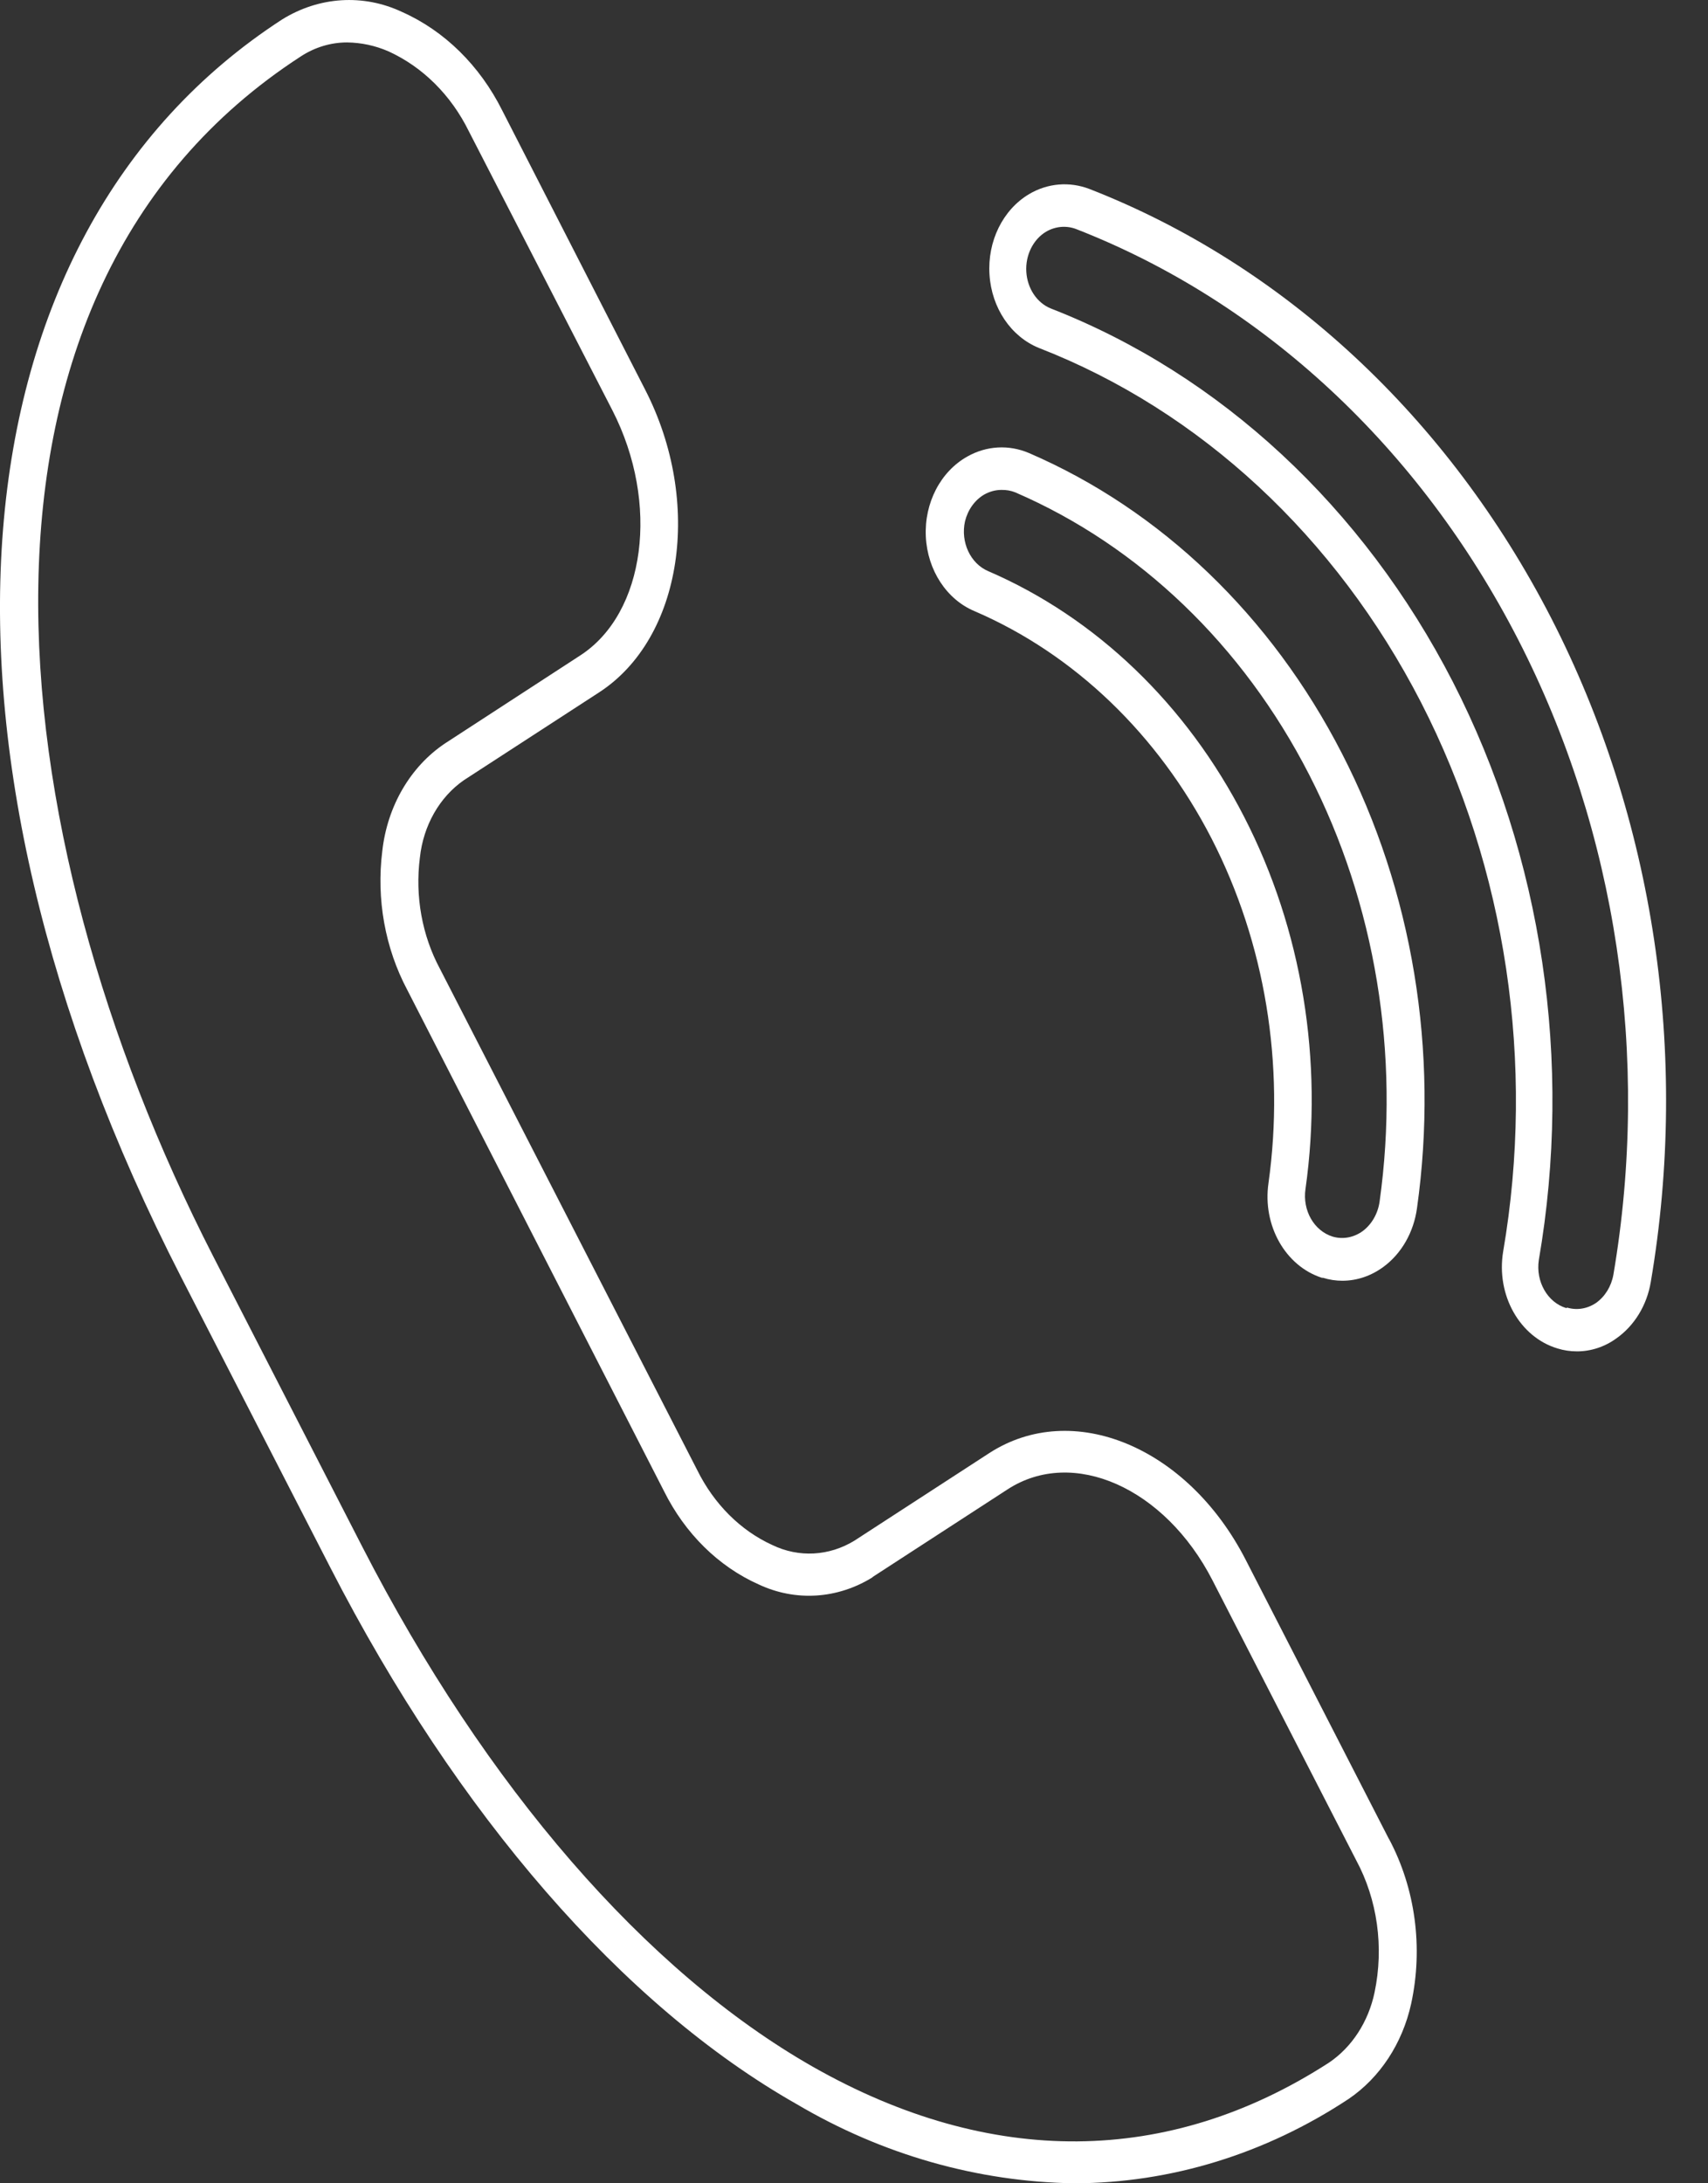
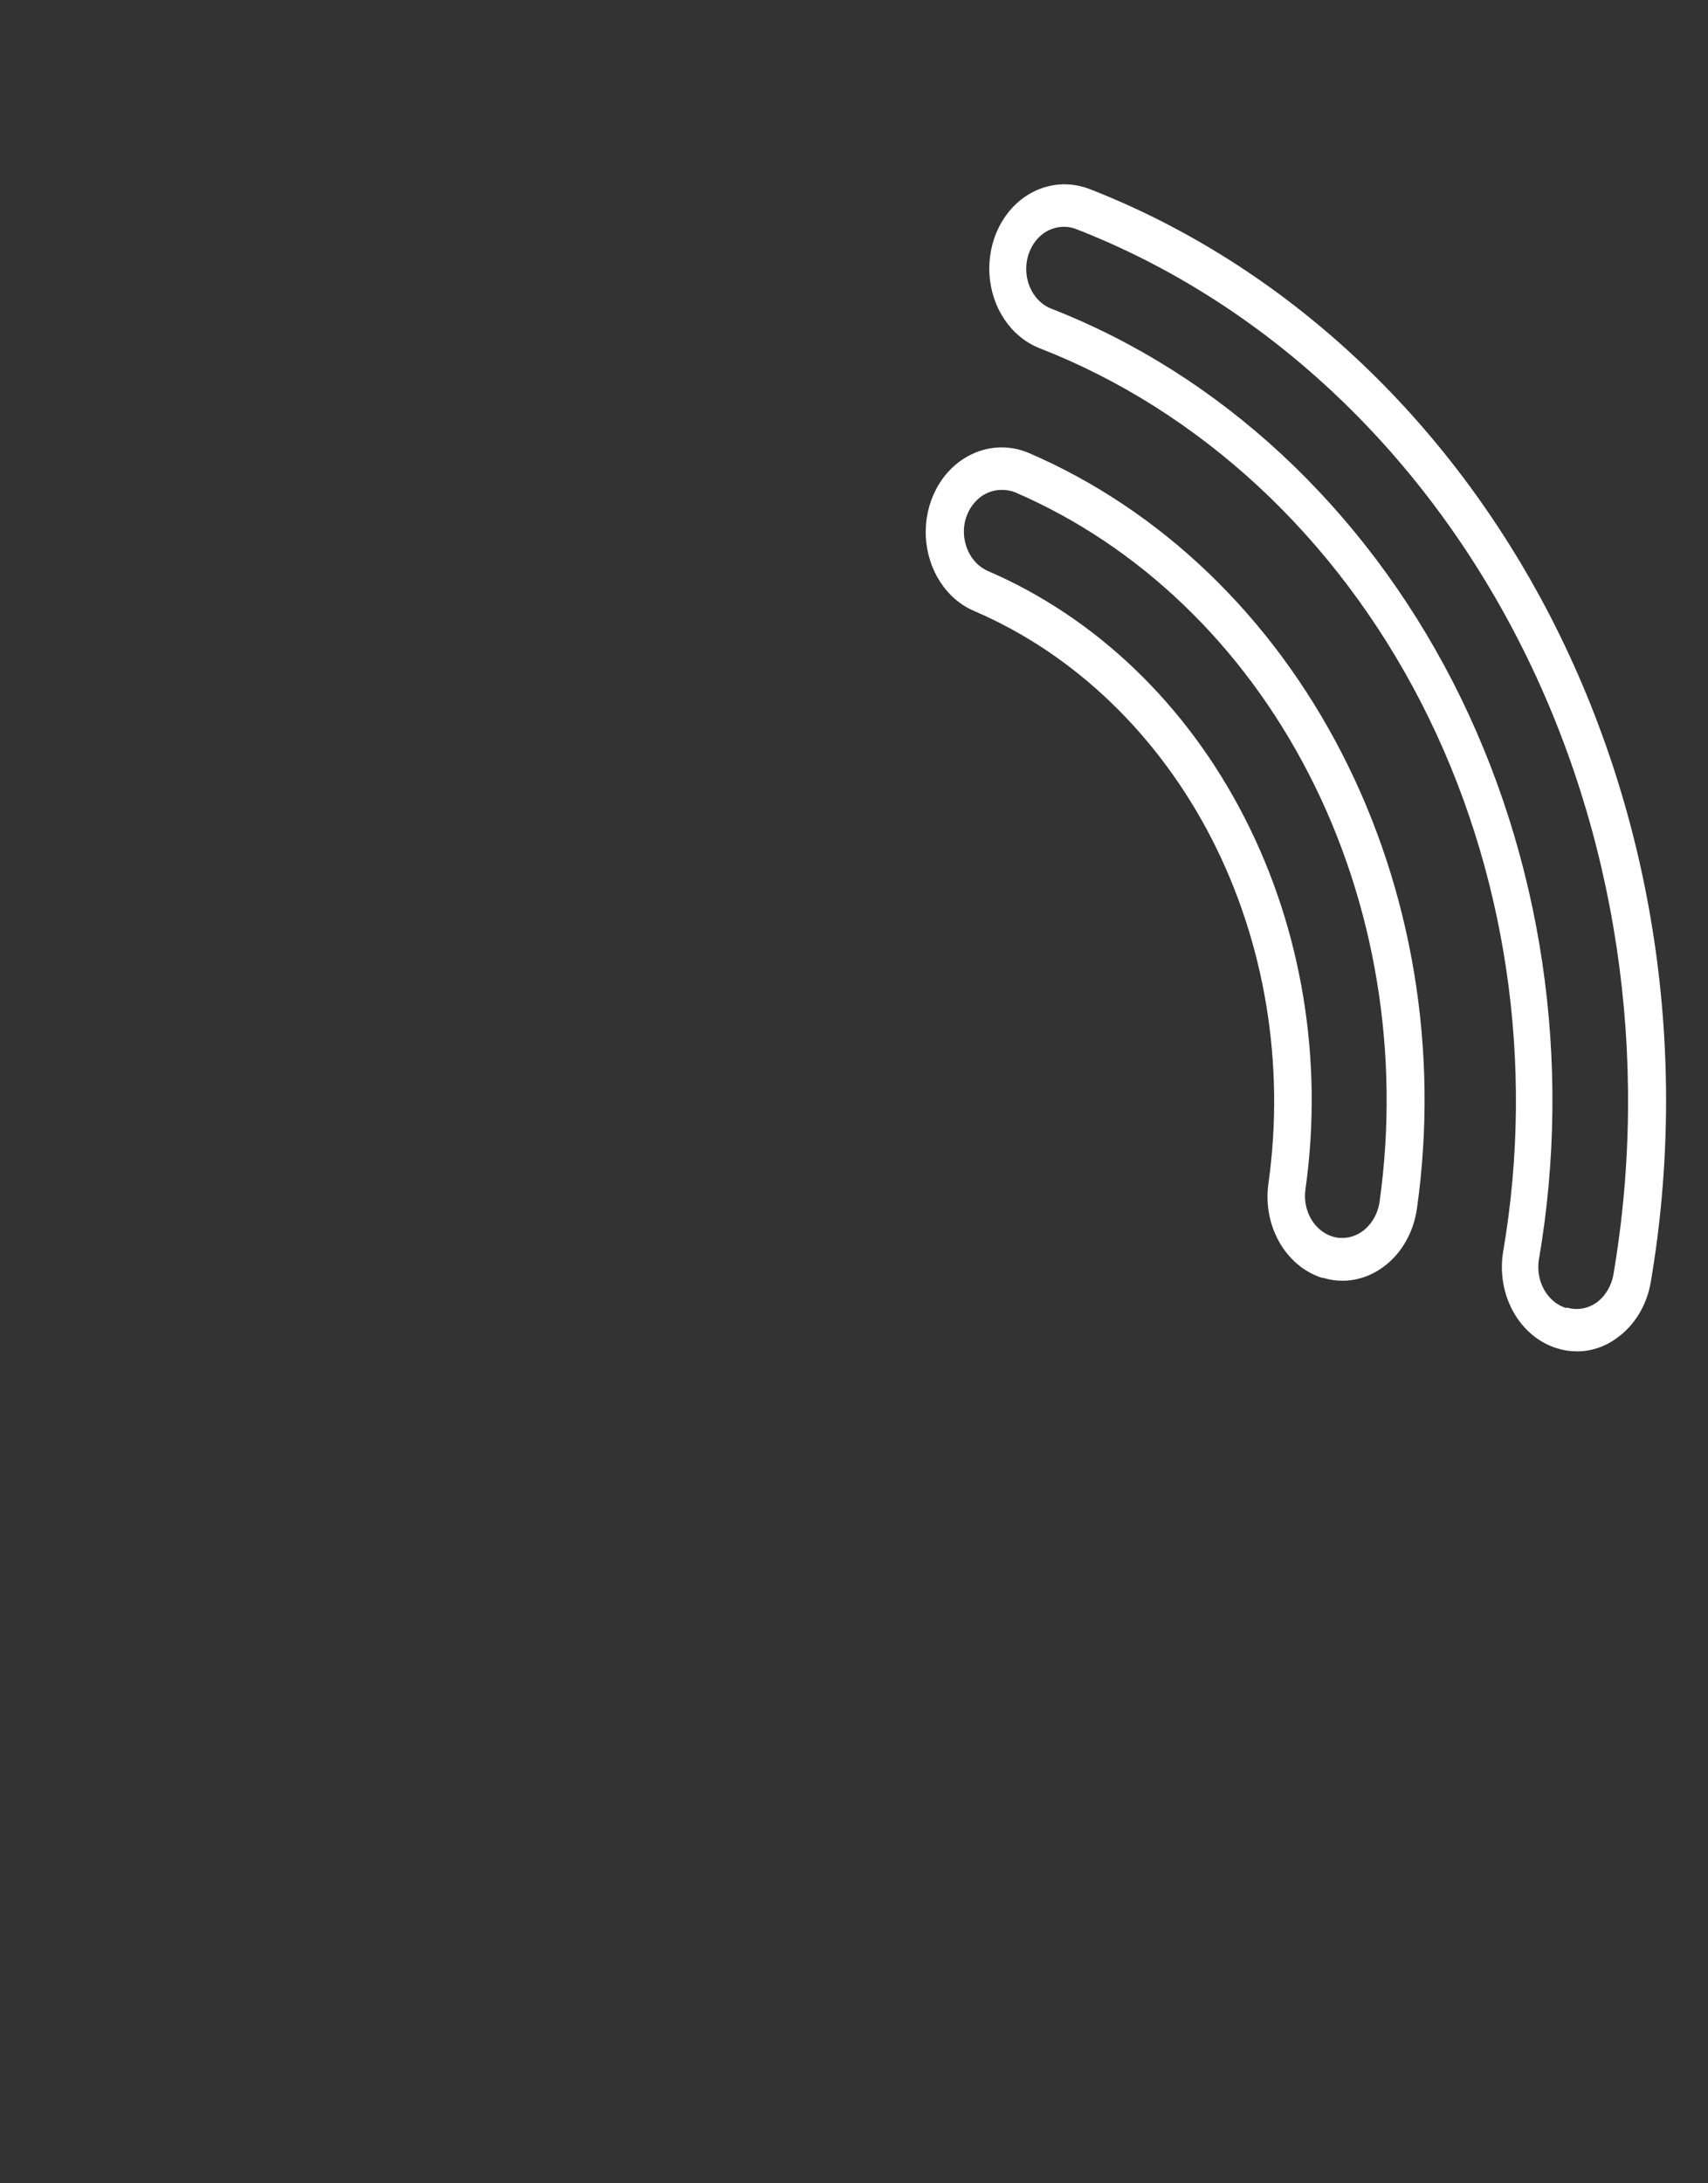
<svg xmlns="http://www.w3.org/2000/svg" width="18" height="23" viewBox="0 0 18 23" fill="none">
  <rect x="0" y="0" width="18" height="23" fill="#333333" stroke="none" />
-   <path d="M11.324 23C10.303 22.985 9.298 22.699 8.394 22.165C6.564 21.127 4.819 19.118 3.482 16.515L1.908 13.452C-0.983 7.818 -0.558 2.495 2.973 0.205C3.362 -0.036 3.827 -0.067 4.237 0.126C4.685 0.325 5.057 0.692 5.293 1.164L6.799 4.105C7.409 5.291 7.194 6.724 6.312 7.295L4.89 8.218C4.632 8.396 4.461 8.697 4.425 9.035C4.373 9.441 4.448 9.855 4.636 10.205L7.348 15.487C7.524 15.843 7.803 16.123 8.139 16.276C8.419 16.411 8.737 16.393 9.003 16.231L10.425 15.308C11.304 14.739 12.515 15.241 13.126 16.428L14.638 19.374V19.372C14.916 19.893 15 20.516 14.872 21.107C14.78 21.526 14.543 21.887 14.213 22.111C13.337 22.69 12.34 22.997 11.324 23ZM3.658 0.447C3.486 0.447 3.317 0.498 3.169 0.595C-0.67 3.085 -0.058 8.737 2.246 13.233L3.819 16.296C5.119 18.825 6.805 20.769 8.566 21.772C10.437 22.835 12.316 22.82 14.004 21.73C14.247 21.567 14.421 21.299 14.486 20.989C14.586 20.513 14.517 20.012 14.291 19.594L12.778 16.648C12.277 15.672 11.307 15.242 10.618 15.69L9.196 16.613L9.197 16.615C8.828 16.845 8.385 16.874 7.995 16.691C7.571 16.502 7.219 16.154 6.997 15.707L4.292 10.428C4.058 9.988 3.965 9.471 4.029 8.964C4.082 8.492 4.325 8.076 4.689 7.832L6.113 6.906C6.803 6.461 6.955 5.301 6.454 4.323L4.941 1.383C4.753 1.001 4.454 0.705 4.094 0.541C3.954 0.48 3.807 0.449 3.658 0.447Z" fill="white" />
  <path d="M16.62 14.236C16.549 14.236 16.48 14.226 16.413 14.205C16.015 14.085 15.766 13.642 15.841 13.186C16.181 11.203 15.874 9.149 14.976 7.4C14.077 5.652 12.647 4.326 10.95 3.666C10.655 3.547 10.45 3.245 10.428 2.893C10.405 2.542 10.568 2.21 10.845 2.045C11.041 1.929 11.271 1.91 11.482 1.991C13.533 2.791 15.26 4.397 16.347 6.51C17.433 8.625 17.805 11.107 17.397 13.505C17.356 13.751 17.224 13.965 17.036 14.098C16.913 14.188 16.767 14.236 16.62 14.236ZM16.516 13.775C16.619 13.806 16.73 13.787 16.821 13.725C16.915 13.658 16.981 13.551 17.003 13.428C17.394 11.135 17.038 8.759 15.999 6.737C14.96 4.715 13.309 3.181 11.346 2.415C11.241 2.373 11.123 2.383 11.024 2.441C10.887 2.523 10.805 2.69 10.816 2.864C10.827 3.039 10.928 3.191 11.075 3.25C12.861 3.946 14.365 5.343 15.311 7.183C16.255 9.024 16.577 11.187 16.217 13.274C16.183 13.5 16.308 13.72 16.506 13.78L16.516 13.775Z" fill="white" />
  <path d="M14.147 13.492C14.078 13.492 14.01 13.482 13.943 13.461H13.931C13.545 13.337 13.304 12.908 13.368 12.464C13.543 11.213 13.332 9.932 12.769 8.835C12.205 7.739 11.324 6.892 10.272 6.439C9.976 6.316 9.774 6.006 9.757 5.653C9.74 5.298 9.912 4.967 10.195 4.809C10.397 4.695 10.633 4.682 10.845 4.773C12.234 5.372 13.398 6.488 14.142 7.937C14.887 9.385 15.166 11.077 14.933 12.729C14.898 12.981 14.771 13.204 14.582 13.344C14.453 13.44 14.302 13.492 14.147 13.492ZM10.554 5.161C10.491 5.161 10.429 5.178 10.372 5.21C10.273 5.268 10.2 5.37 10.17 5.491C10.121 5.71 10.226 5.937 10.415 6.017C11.551 6.507 12.504 7.421 13.112 8.606C13.721 9.79 13.949 11.174 13.758 12.526C13.725 12.751 13.848 12.966 14.044 13.027C14.152 13.059 14.267 13.037 14.361 12.969C14.456 12.898 14.521 12.785 14.539 12.659C14.756 11.108 14.495 9.52 13.796 8.159C13.098 6.798 12.004 5.75 10.7 5.187C10.653 5.168 10.604 5.16 10.554 5.161Z" fill="white" />
</svg>